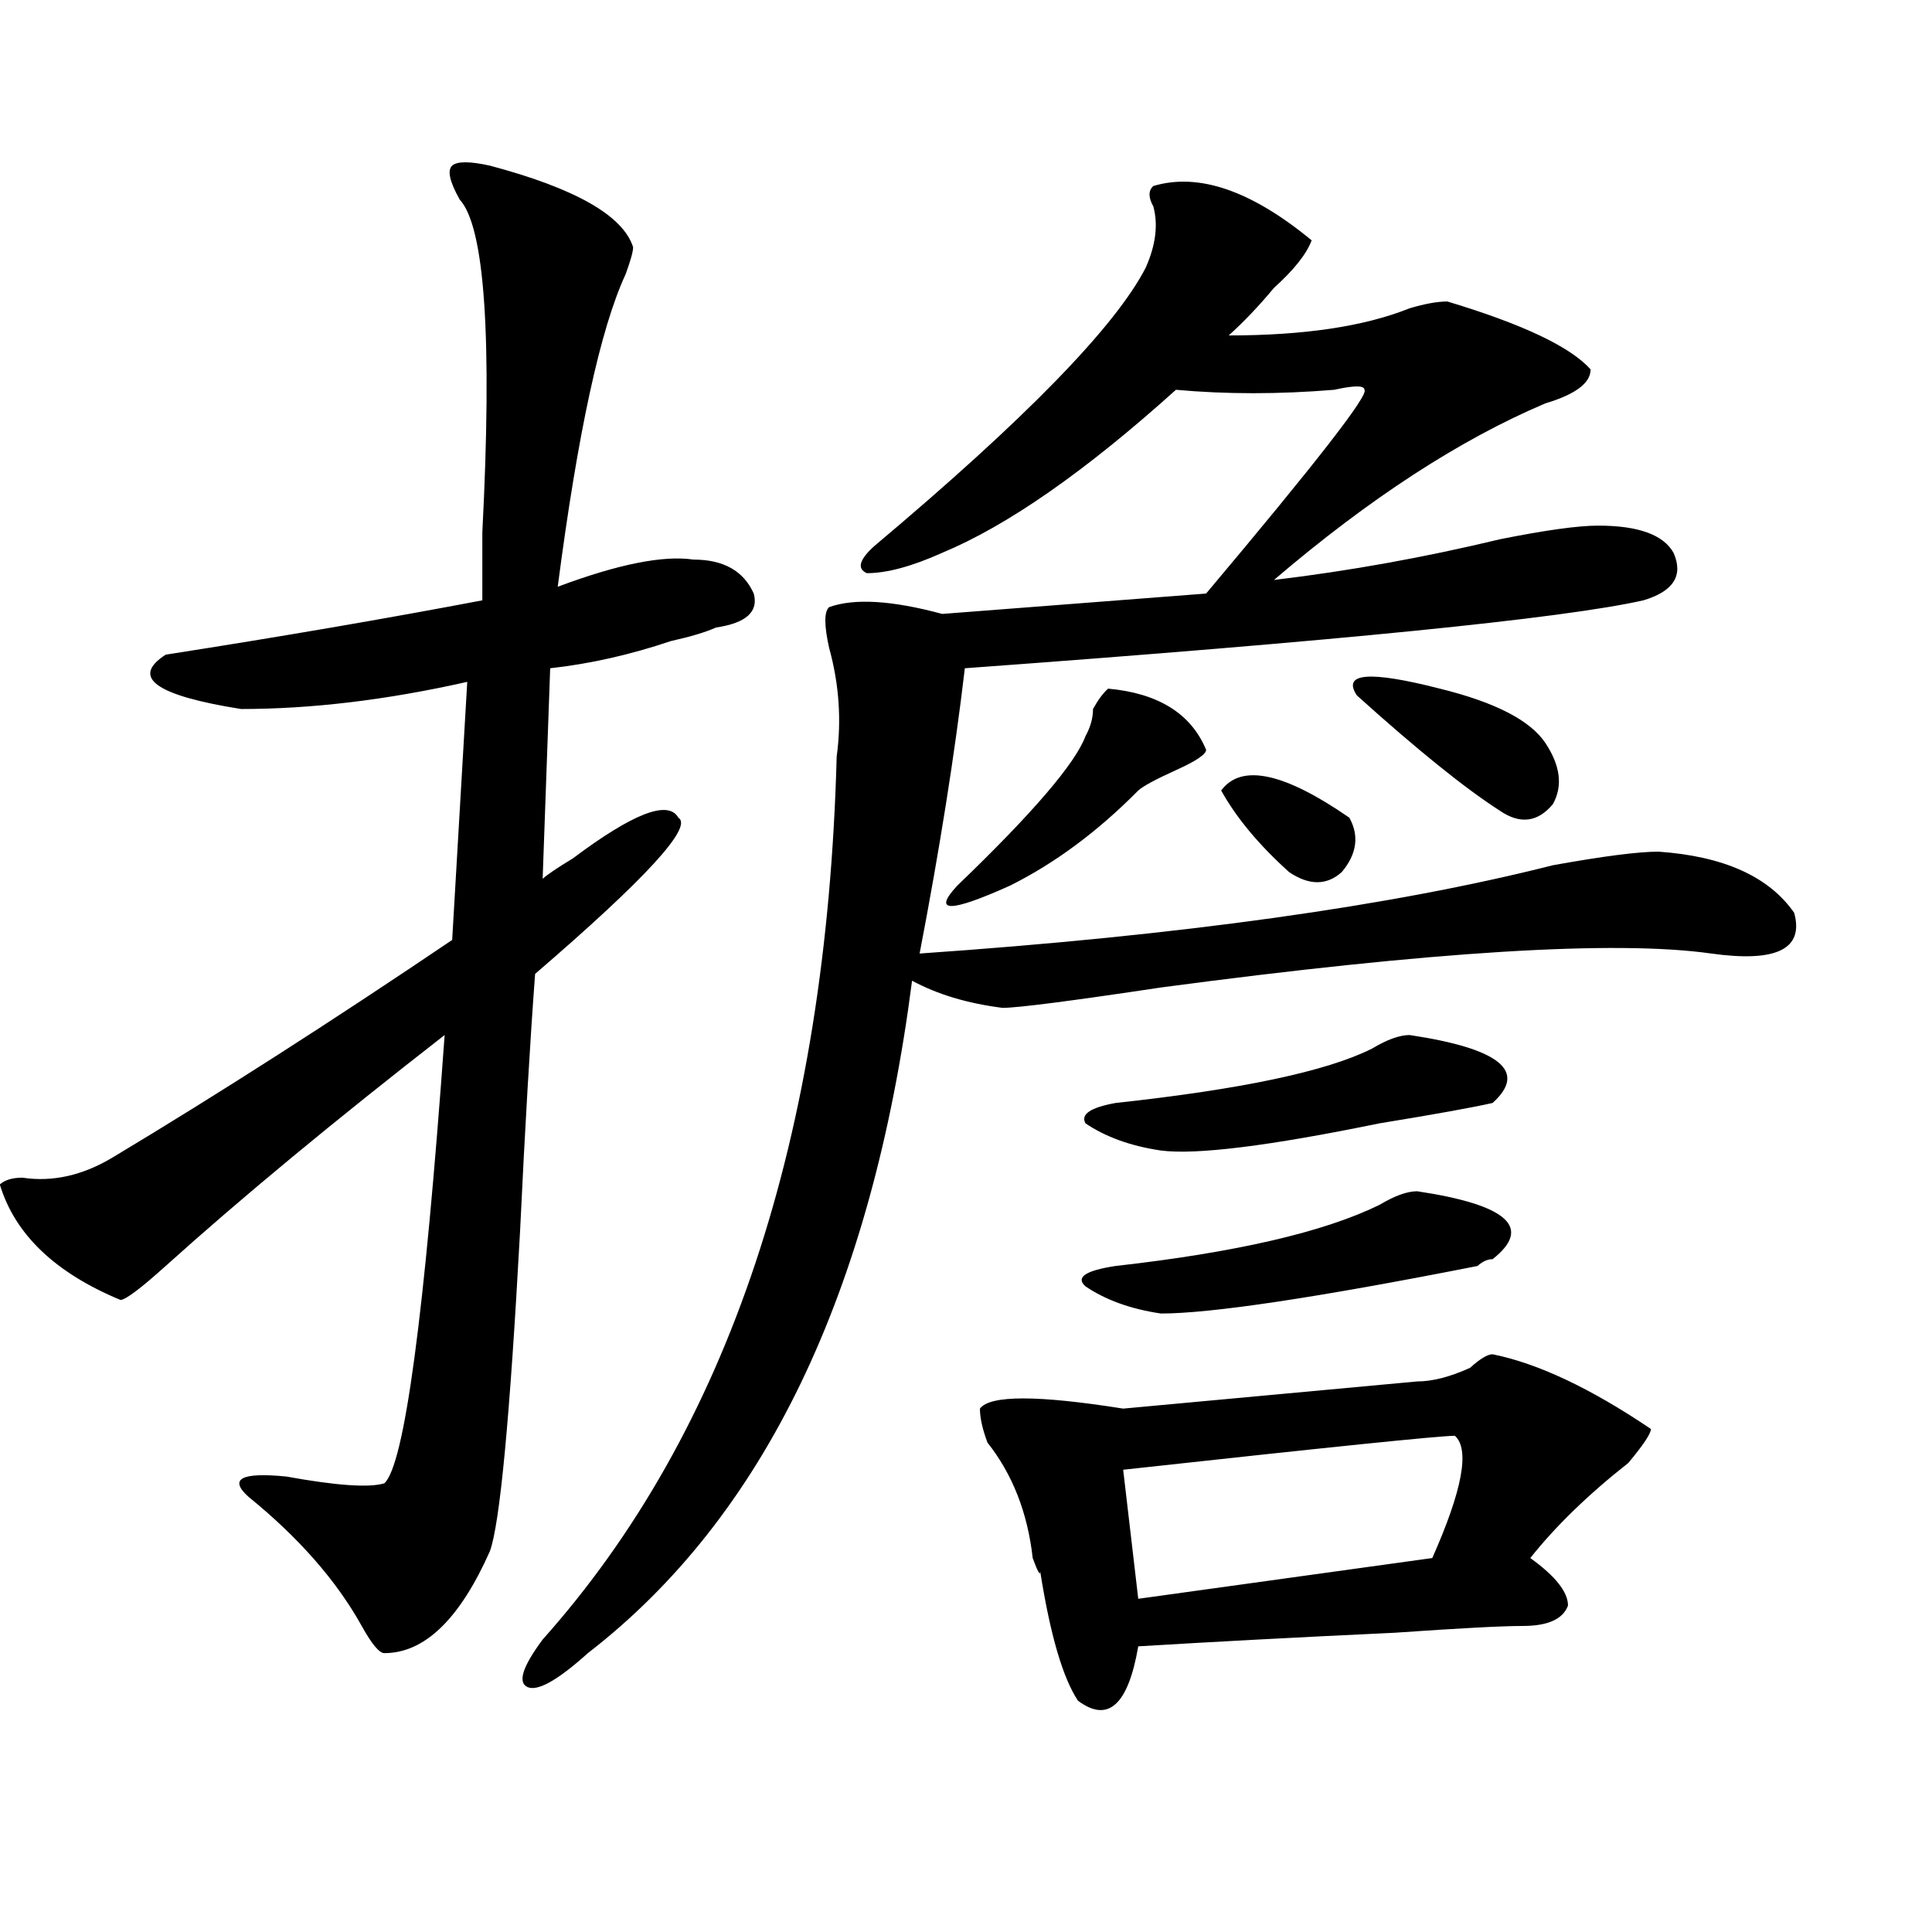
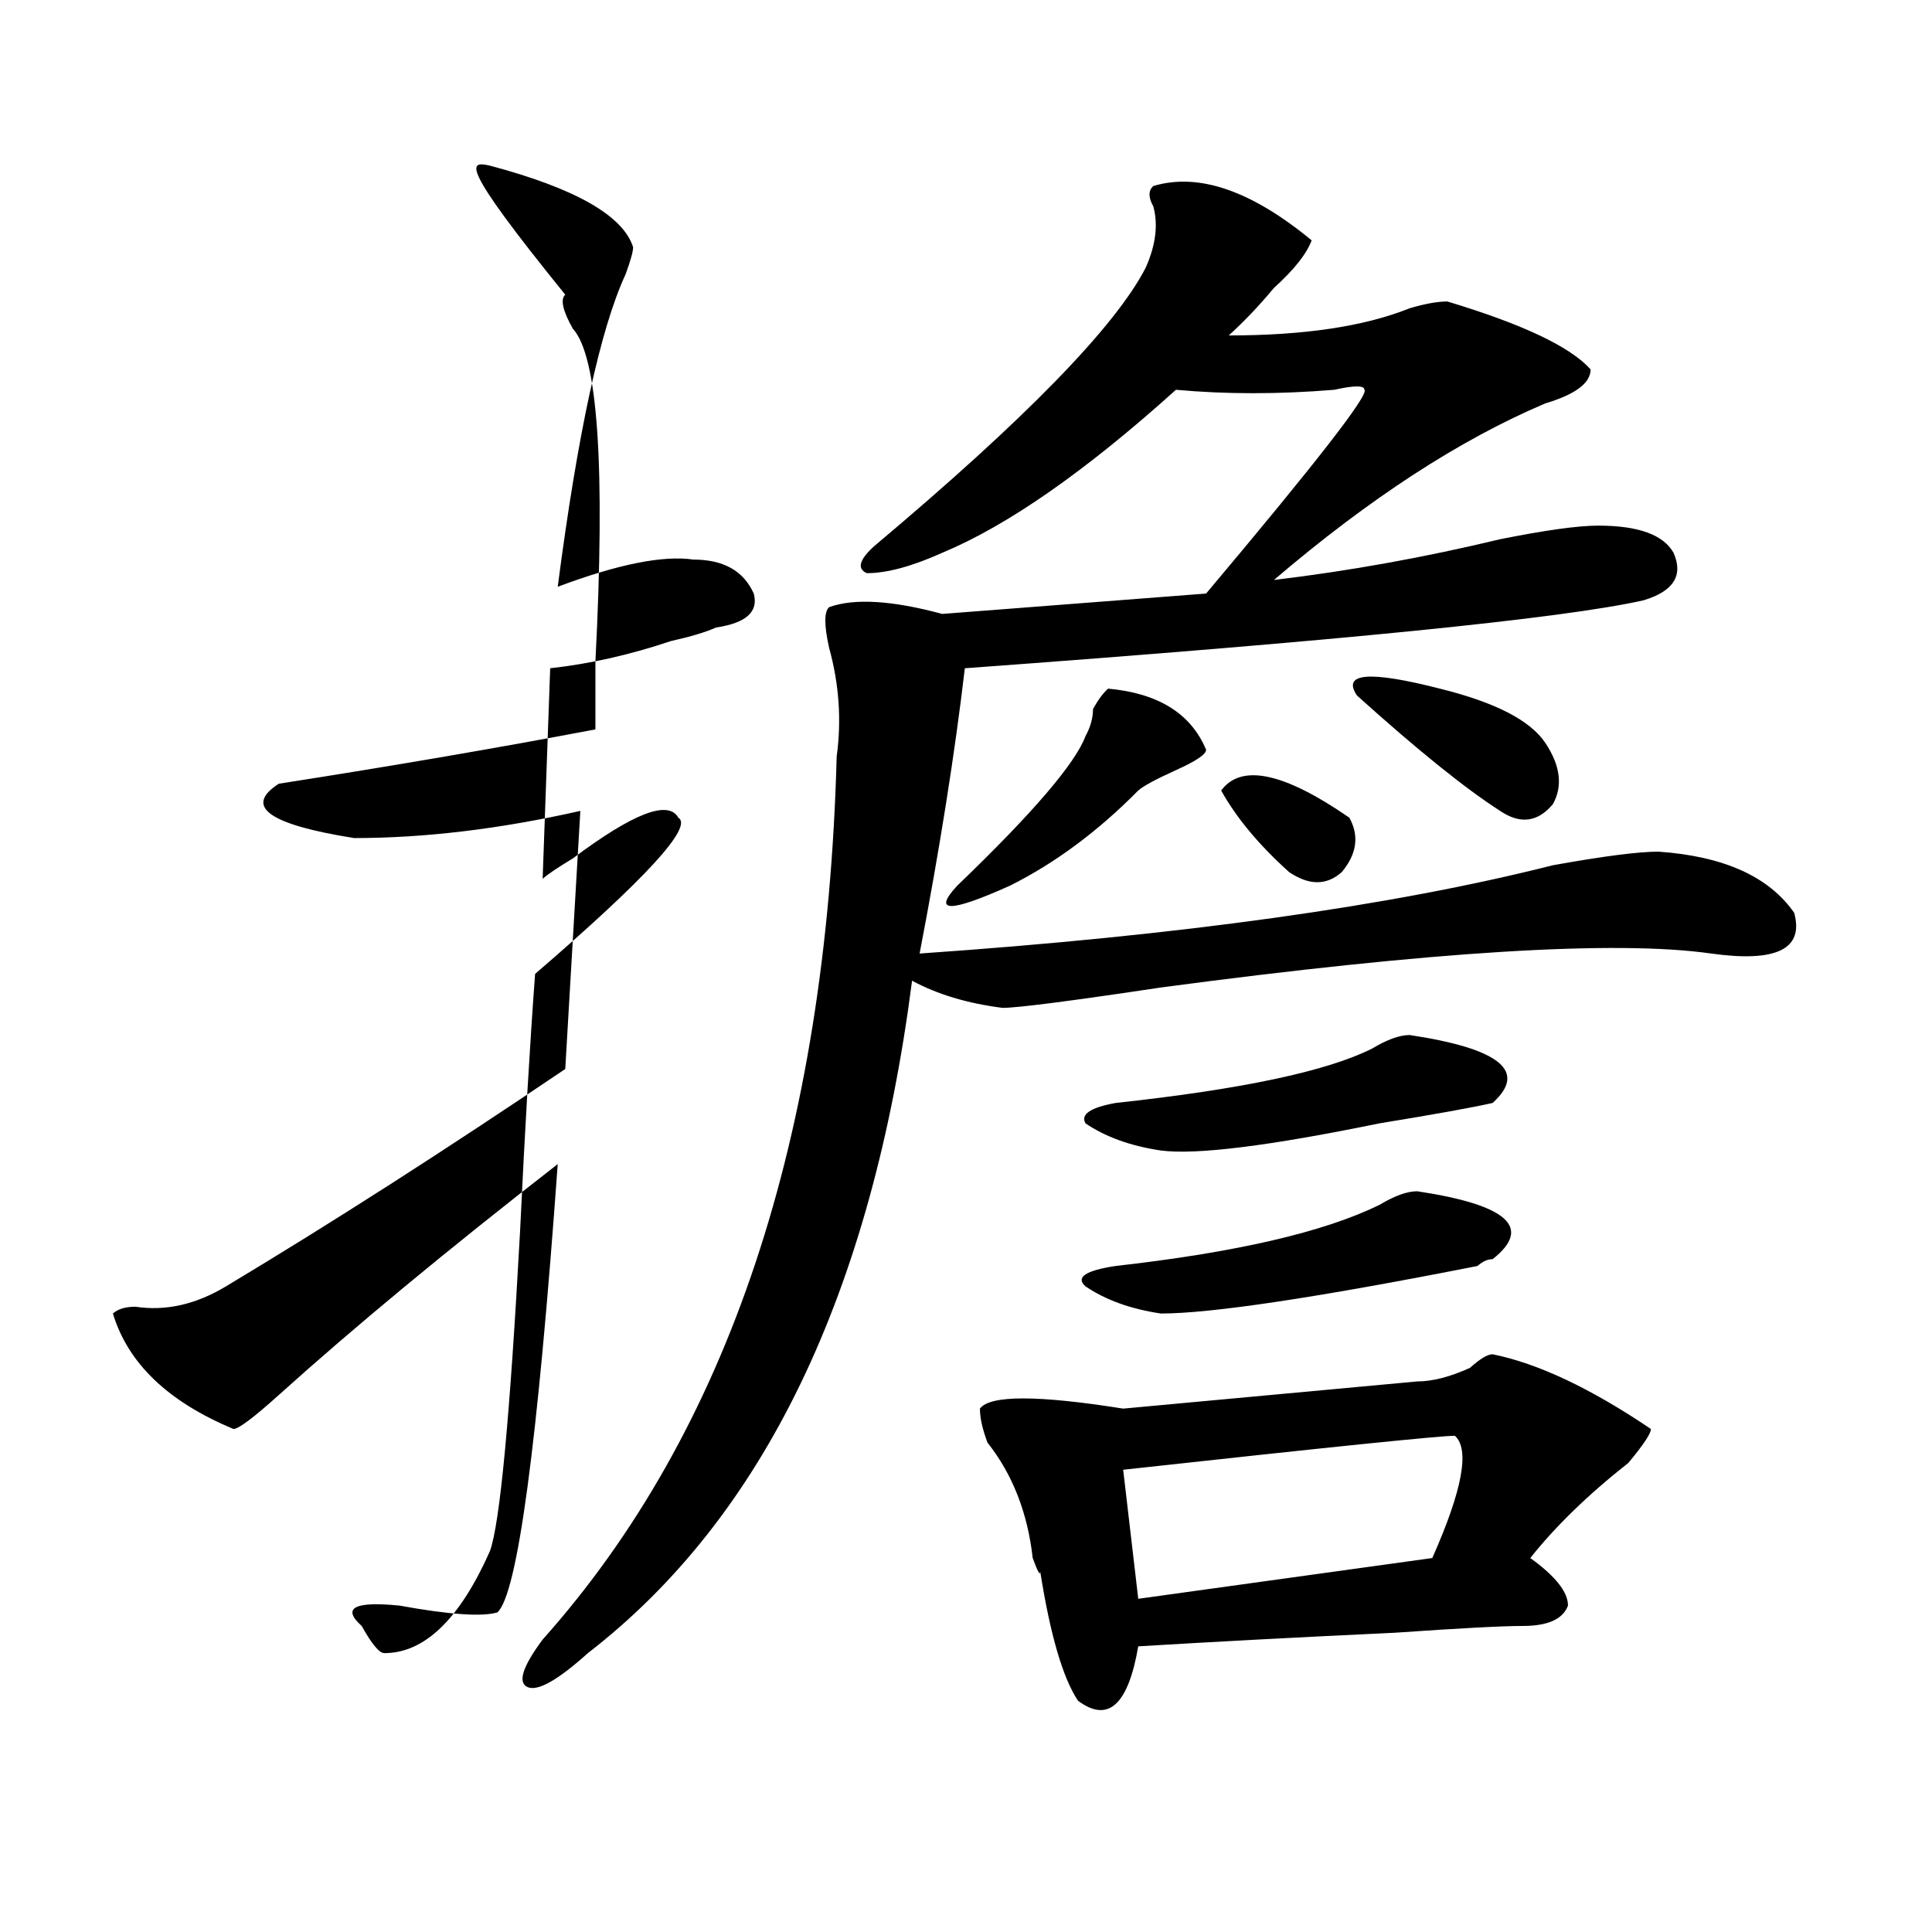
<svg xmlns="http://www.w3.org/2000/svg" version="1.1" id="图层_1" x="0px" y="0px" width="1000px" height="1000px" viewBox="0 0 1000 1000" enable-background="new 0 0 1000 1000" xml:space="preserve">
-   <path d="M253.555,85.734c44.206,11.755,68.901,25.817,74.145,42.188c0,2.362-1.341,7.031-3.902,14.063  c-13.048,28.125-24.755,82.067-35.121,161.719c31.219-11.7,54.633-16.37,70.242-14.063c15.609,0,25.976,5.878,31.219,17.578  c2.562,9.394-3.902,15.271-19.512,17.578c-5.243,2.362-13.048,4.724-23.414,7.031c-20.853,7.031-41.646,11.755-62.438,14.063  l-3.902,108.984c2.562-2.308,7.805-5.823,15.609-10.547c31.219-23.401,49.39-30.433,54.633-21.094  c7.805,4.724-16.95,31.641-74.145,80.859c-2.622,35.156-5.243,79.706-7.805,133.594c-5.243,96.13-10.427,151.172-15.609,165.234  c-15.609,35.156-33.841,52.734-54.633,52.734c-2.622,0-6.524-4.725-11.707-14.063c-13.048-23.456-32.56-45.703-58.535-66.797  c-10.427-9.339-3.902-12.854,19.512-10.547c25.976,4.724,42.926,5.878,50.73,3.516c10.366-9.339,20.792-86.683,31.219-232.031  c-57.255,44.55-105.363,84.375-144.387,119.531c-13.048,11.755-20.853,17.578-23.414,17.578  c-33.841-14.063-54.633-33.948-62.438-59.766c2.562-2.308,6.464-3.516,11.707-3.516c15.609,2.362,31.219-1.153,46.828-10.547  c54.633-32.794,113.168-70.313,175.605-112.5l7.805-133.594c-41.646,9.394-80.669,14.063-117.07,14.063  c-44.267-7.031-57.255-16.37-39.023-28.125c59.815-9.339,114.448-18.731,163.898-28.125c0-7.031,0-18.731,0-35.156  c5.183-100.745,1.28-158.203-11.707-172.266c-5.243-9.339-6.524-15.216-3.902-17.578C236.604,83.427,243.128,83.427,253.555,85.734z   M596.961,96.281c23.414-7.031,50.73,2.362,81.949,28.125c-2.622,7.031-9.146,15.271-19.512,24.609  c-7.805,9.394-15.609,17.578-23.414,24.609c39.023,0,70.242-4.669,93.656-14.063c7.805-2.308,14.269-3.516,19.512-3.516  c39.023,11.755,63.718,23.456,74.145,35.156c0,7.031-7.805,12.909-23.414,17.578c-44.267,18.786-91.095,49.219-140.484,91.406  c39.023-4.669,78.047-11.7,117.07-21.094c23.414-4.669,40.304-7.031,50.73-7.031c20.792,0,33.78,4.724,39.023,14.063  c5.183,11.755,0,19.94-15.609,24.609c-41.646,9.394-158.716,21.094-351.211,35.156c-5.243,44.55-13.048,93.769-23.414,147.656  c135.241-9.339,244.507-24.609,327.797-45.703c25.976-4.669,44.206-7.031,54.633-7.031c33.78,2.362,57.194,12.909,70.242,31.641  c5.183,18.786-9.146,25.817-42.926,21.094c-49.45-7.031-144.387-1.153-284.871,17.578c-46.828,7.031-74.145,10.547-81.949,10.547  c-18.231-2.308-33.841-7.031-46.828-14.063c-20.853,161.719-76.767,277.734-167.801,348.047  c-15.609,14.063-26.036,19.885-31.219,17.578c-5.243-2.362-2.622-10.547,7.805-24.609  c96.218-107.776,146.948-260.156,152.191-457.031c2.562-18.731,1.28-37.464-3.902-56.25c-2.622-11.7-2.622-18.731,0-21.094  c12.987-4.669,32.499-3.516,58.535,3.516l136.582-10.547c57.194-67.95,84.511-103.106,81.949-105.469c0-2.308-5.243-2.308-15.609,0  c-28.657,2.362-55.974,2.362-81.949,0c-46.828,42.188-87.192,70.313-120.973,84.375c-15.609,7.031-28.657,10.547-39.023,10.547  c-5.243-2.308-3.902-7.031,3.902-14.063c78.047-65.589,124.875-113.653,140.484-144.141c5.183-11.7,6.464-22.247,3.902-31.641  C594.339,102.159,594.339,98.644,596.961,96.281z M573.547,356.438c25.976,2.362,42.926,12.909,50.73,31.641  c0,2.362-5.243,5.878-15.609,10.547c-10.427,4.724-16.95,8.239-19.512,10.547c-20.853,21.094-42.926,37.519-66.34,49.219  c-31.219,14.063-40.364,14.063-27.316,0c39.023-37.464,61.097-63.281,66.34-77.344c2.562-4.669,3.902-9.339,3.902-14.063  C568.304,362.315,570.925,358.8,573.547,356.438z M772.566,700.969c23.414,4.724,50.73,17.578,81.949,38.672  c0,2.362-3.902,8.239-11.707,17.578c-20.853,16.425-37.743,32.849-50.73,49.219c12.987,9.338,19.512,17.578,19.512,24.609  c-2.622,7.031-10.427,10.547-23.414,10.547c-10.427,0-32.56,1.153-66.34,3.516c-49.45,2.307-93.656,4.669-132.68,7.031  c-5.243,30.432-15.609,39.825-31.219,28.125c-7.805-11.756-14.329-34.003-19.512-66.797c0,2.307-1.341,0-3.902-7.031  c-2.622-23.401-10.427-43.341-23.414-59.766c-2.622-7.031-3.902-12.854-3.902-17.578c5.183-7.031,29.878-7.031,74.145,0  l152.191-14.063c7.805,0,16.89-2.308,27.316-7.031C766.042,703.331,769.944,700.969,772.566,700.969z M733.543,616.594  c46.828,7.031,59.815,18.786,39.023,35.156c-2.622,0-5.243,1.208-7.805,3.516c-83.29,16.425-137.923,24.609-163.898,24.609  c-15.609-2.308-28.657-7.031-39.023-14.063c-5.243-4.669,0-8.185,15.609-10.547c62.438-7.031,107.925-17.578,136.582-31.641  C721.836,618.956,728.3,616.594,733.543,616.594z M729.641,535.734c46.828,7.031,61.097,18.786,42.926,35.156  c-10.427,2.362-29.938,5.878-58.535,10.547c-57.255,11.755-94.997,16.425-113.168,14.063c-15.609-2.308-28.657-7.031-39.023-14.063  c-2.622-4.669,2.562-8.185,15.609-10.547c64.999-7.031,109.266-16.37,132.68-28.125  C717.934,538.097,724.397,535.734,729.641,535.734z M753.055,743.156c-7.805,0-65.06,5.878-171.703,17.578l7.805,66.797  l152.191-21.094C756.957,771.281,760.859,750.188,753.055,743.156z M632.082,409.172c10.366-14.063,32.499-9.339,66.34,14.063  c5.183,9.394,3.902,18.786-3.902,28.125c-7.805,7.031-16.95,7.031-27.316,0C651.594,437.297,639.887,423.234,632.082,409.172z   M702.324,359.953c-7.805-11.7,6.464-12.854,42.926-3.516c28.597,7.031,46.828,16.425,54.633,28.125  c7.805,11.755,9.085,22.302,3.902,31.641c-7.805,9.394-16.95,10.547-27.316,3.516C758.237,408.019,733.543,388.078,702.324,359.953z  " />
+   <path d="M253.555,85.734c44.206,11.755,68.901,25.817,74.145,42.188c0,2.362-1.341,7.031-3.902,14.063  c-13.048,28.125-24.755,82.067-35.121,161.719c31.219-11.7,54.633-16.37,70.242-14.063c15.609,0,25.976,5.878,31.219,17.578  c2.562,9.394-3.902,15.271-19.512,17.578c-5.243,2.362-13.048,4.724-23.414,7.031c-20.853,7.031-41.646,11.755-62.438,14.063  l-3.902,108.984c2.562-2.308,7.805-5.823,15.609-10.547c31.219-23.401,49.39-30.433,54.633-21.094  c7.805,4.724-16.95,31.641-74.145,80.859c-2.622,35.156-5.243,79.706-7.805,133.594c-5.243,96.13-10.427,151.172-15.609,165.234  c-15.609,35.156-33.841,52.734-54.633,52.734c-2.622,0-6.524-4.725-11.707-14.063c-10.427-9.339-3.902-12.854,19.512-10.547c25.976,4.724,42.926,5.878,50.73,3.516c10.366-9.339,20.792-86.683,31.219-232.031  c-57.255,44.55-105.363,84.375-144.387,119.531c-13.048,11.755-20.853,17.578-23.414,17.578  c-33.841-14.063-54.633-33.948-62.438-59.766c2.562-2.308,6.464-3.516,11.707-3.516c15.609,2.362,31.219-1.153,46.828-10.547  c54.633-32.794,113.168-70.313,175.605-112.5l7.805-133.594c-41.646,9.394-80.669,14.063-117.07,14.063  c-44.267-7.031-57.255-16.37-39.023-28.125c59.815-9.339,114.448-18.731,163.898-28.125c0-7.031,0-18.731,0-35.156  c5.183-100.745,1.28-158.203-11.707-172.266c-5.243-9.339-6.524-15.216-3.902-17.578C236.604,83.427,243.128,83.427,253.555,85.734z   M596.961,96.281c23.414-7.031,50.73,2.362,81.949,28.125c-2.622,7.031-9.146,15.271-19.512,24.609  c-7.805,9.394-15.609,17.578-23.414,24.609c39.023,0,70.242-4.669,93.656-14.063c7.805-2.308,14.269-3.516,19.512-3.516  c39.023,11.755,63.718,23.456,74.145,35.156c0,7.031-7.805,12.909-23.414,17.578c-44.267,18.786-91.095,49.219-140.484,91.406  c39.023-4.669,78.047-11.7,117.07-21.094c23.414-4.669,40.304-7.031,50.73-7.031c20.792,0,33.78,4.724,39.023,14.063  c5.183,11.755,0,19.94-15.609,24.609c-41.646,9.394-158.716,21.094-351.211,35.156c-5.243,44.55-13.048,93.769-23.414,147.656  c135.241-9.339,244.507-24.609,327.797-45.703c25.976-4.669,44.206-7.031,54.633-7.031c33.78,2.362,57.194,12.909,70.242,31.641  c5.183,18.786-9.146,25.817-42.926,21.094c-49.45-7.031-144.387-1.153-284.871,17.578c-46.828,7.031-74.145,10.547-81.949,10.547  c-18.231-2.308-33.841-7.031-46.828-14.063c-20.853,161.719-76.767,277.734-167.801,348.047  c-15.609,14.063-26.036,19.885-31.219,17.578c-5.243-2.362-2.622-10.547,7.805-24.609  c96.218-107.776,146.948-260.156,152.191-457.031c2.562-18.731,1.28-37.464-3.902-56.25c-2.622-11.7-2.622-18.731,0-21.094  c12.987-4.669,32.499-3.516,58.535,3.516l136.582-10.547c57.194-67.95,84.511-103.106,81.949-105.469c0-2.308-5.243-2.308-15.609,0  c-28.657,2.362-55.974,2.362-81.949,0c-46.828,42.188-87.192,70.313-120.973,84.375c-15.609,7.031-28.657,10.547-39.023,10.547  c-5.243-2.308-3.902-7.031,3.902-14.063c78.047-65.589,124.875-113.653,140.484-144.141c5.183-11.7,6.464-22.247,3.902-31.641  C594.339,102.159,594.339,98.644,596.961,96.281z M573.547,356.438c25.976,2.362,42.926,12.909,50.73,31.641  c0,2.362-5.243,5.878-15.609,10.547c-10.427,4.724-16.95,8.239-19.512,10.547c-20.853,21.094-42.926,37.519-66.34,49.219  c-31.219,14.063-40.364,14.063-27.316,0c39.023-37.464,61.097-63.281,66.34-77.344c2.562-4.669,3.902-9.339,3.902-14.063  C568.304,362.315,570.925,358.8,573.547,356.438z M772.566,700.969c23.414,4.724,50.73,17.578,81.949,38.672  c0,2.362-3.902,8.239-11.707,17.578c-20.853,16.425-37.743,32.849-50.73,49.219c12.987,9.338,19.512,17.578,19.512,24.609  c-2.622,7.031-10.427,10.547-23.414,10.547c-10.427,0-32.56,1.153-66.34,3.516c-49.45,2.307-93.656,4.669-132.68,7.031  c-5.243,30.432-15.609,39.825-31.219,28.125c-7.805-11.756-14.329-34.003-19.512-66.797c0,2.307-1.341,0-3.902-7.031  c-2.622-23.401-10.427-43.341-23.414-59.766c-2.622-7.031-3.902-12.854-3.902-17.578c5.183-7.031,29.878-7.031,74.145,0  l152.191-14.063c7.805,0,16.89-2.308,27.316-7.031C766.042,703.331,769.944,700.969,772.566,700.969z M733.543,616.594  c46.828,7.031,59.815,18.786,39.023,35.156c-2.622,0-5.243,1.208-7.805,3.516c-83.29,16.425-137.923,24.609-163.898,24.609  c-15.609-2.308-28.657-7.031-39.023-14.063c-5.243-4.669,0-8.185,15.609-10.547c62.438-7.031,107.925-17.578,136.582-31.641  C721.836,618.956,728.3,616.594,733.543,616.594z M729.641,535.734c46.828,7.031,61.097,18.786,42.926,35.156  c-10.427,2.362-29.938,5.878-58.535,10.547c-57.255,11.755-94.997,16.425-113.168,14.063c-15.609-2.308-28.657-7.031-39.023-14.063  c-2.622-4.669,2.562-8.185,15.609-10.547c64.999-7.031,109.266-16.37,132.68-28.125  C717.934,538.097,724.397,535.734,729.641,535.734z M753.055,743.156c-7.805,0-65.06,5.878-171.703,17.578l7.805,66.797  l152.191-21.094C756.957,771.281,760.859,750.188,753.055,743.156z M632.082,409.172c10.366-14.063,32.499-9.339,66.34,14.063  c5.183,9.394,3.902,18.786-3.902,28.125c-7.805,7.031-16.95,7.031-27.316,0C651.594,437.297,639.887,423.234,632.082,409.172z   M702.324,359.953c-7.805-11.7,6.464-12.854,42.926-3.516c28.597,7.031,46.828,16.425,54.633,28.125  c7.805,11.755,9.085,22.302,3.902,31.641c-7.805,9.394-16.95,10.547-27.316,3.516C758.237,408.019,733.543,388.078,702.324,359.953z  " />
</svg>